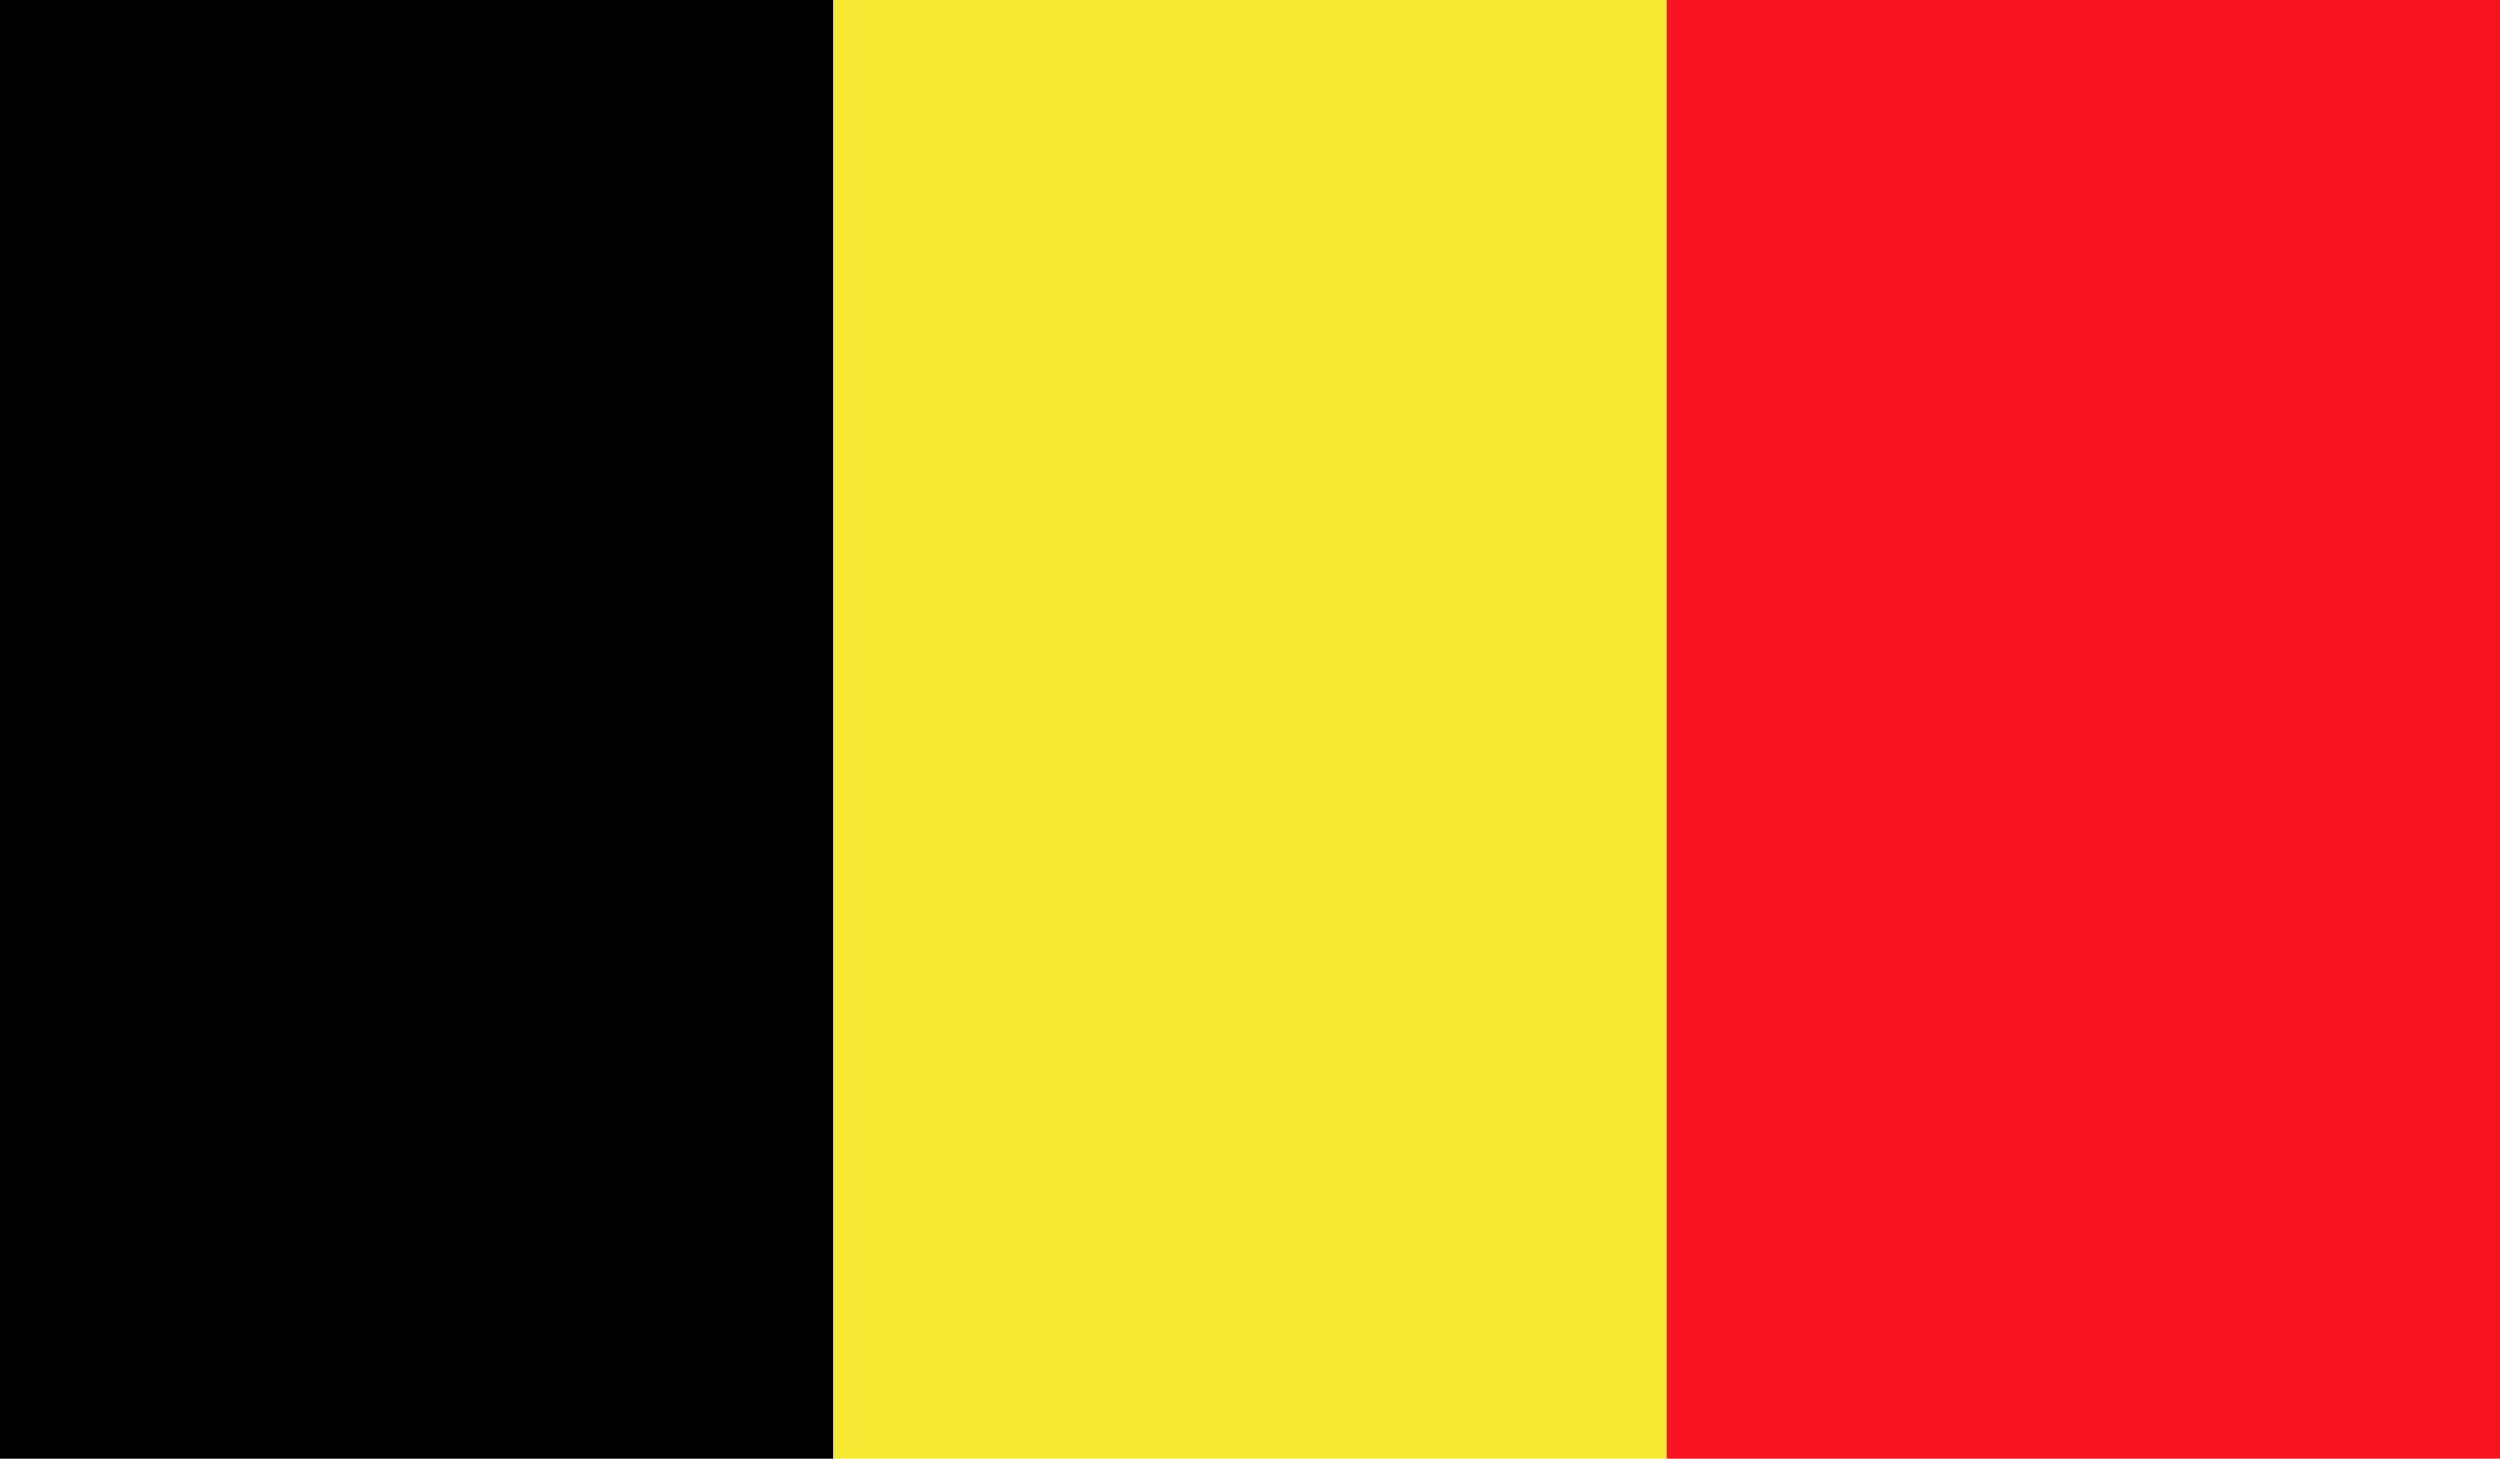
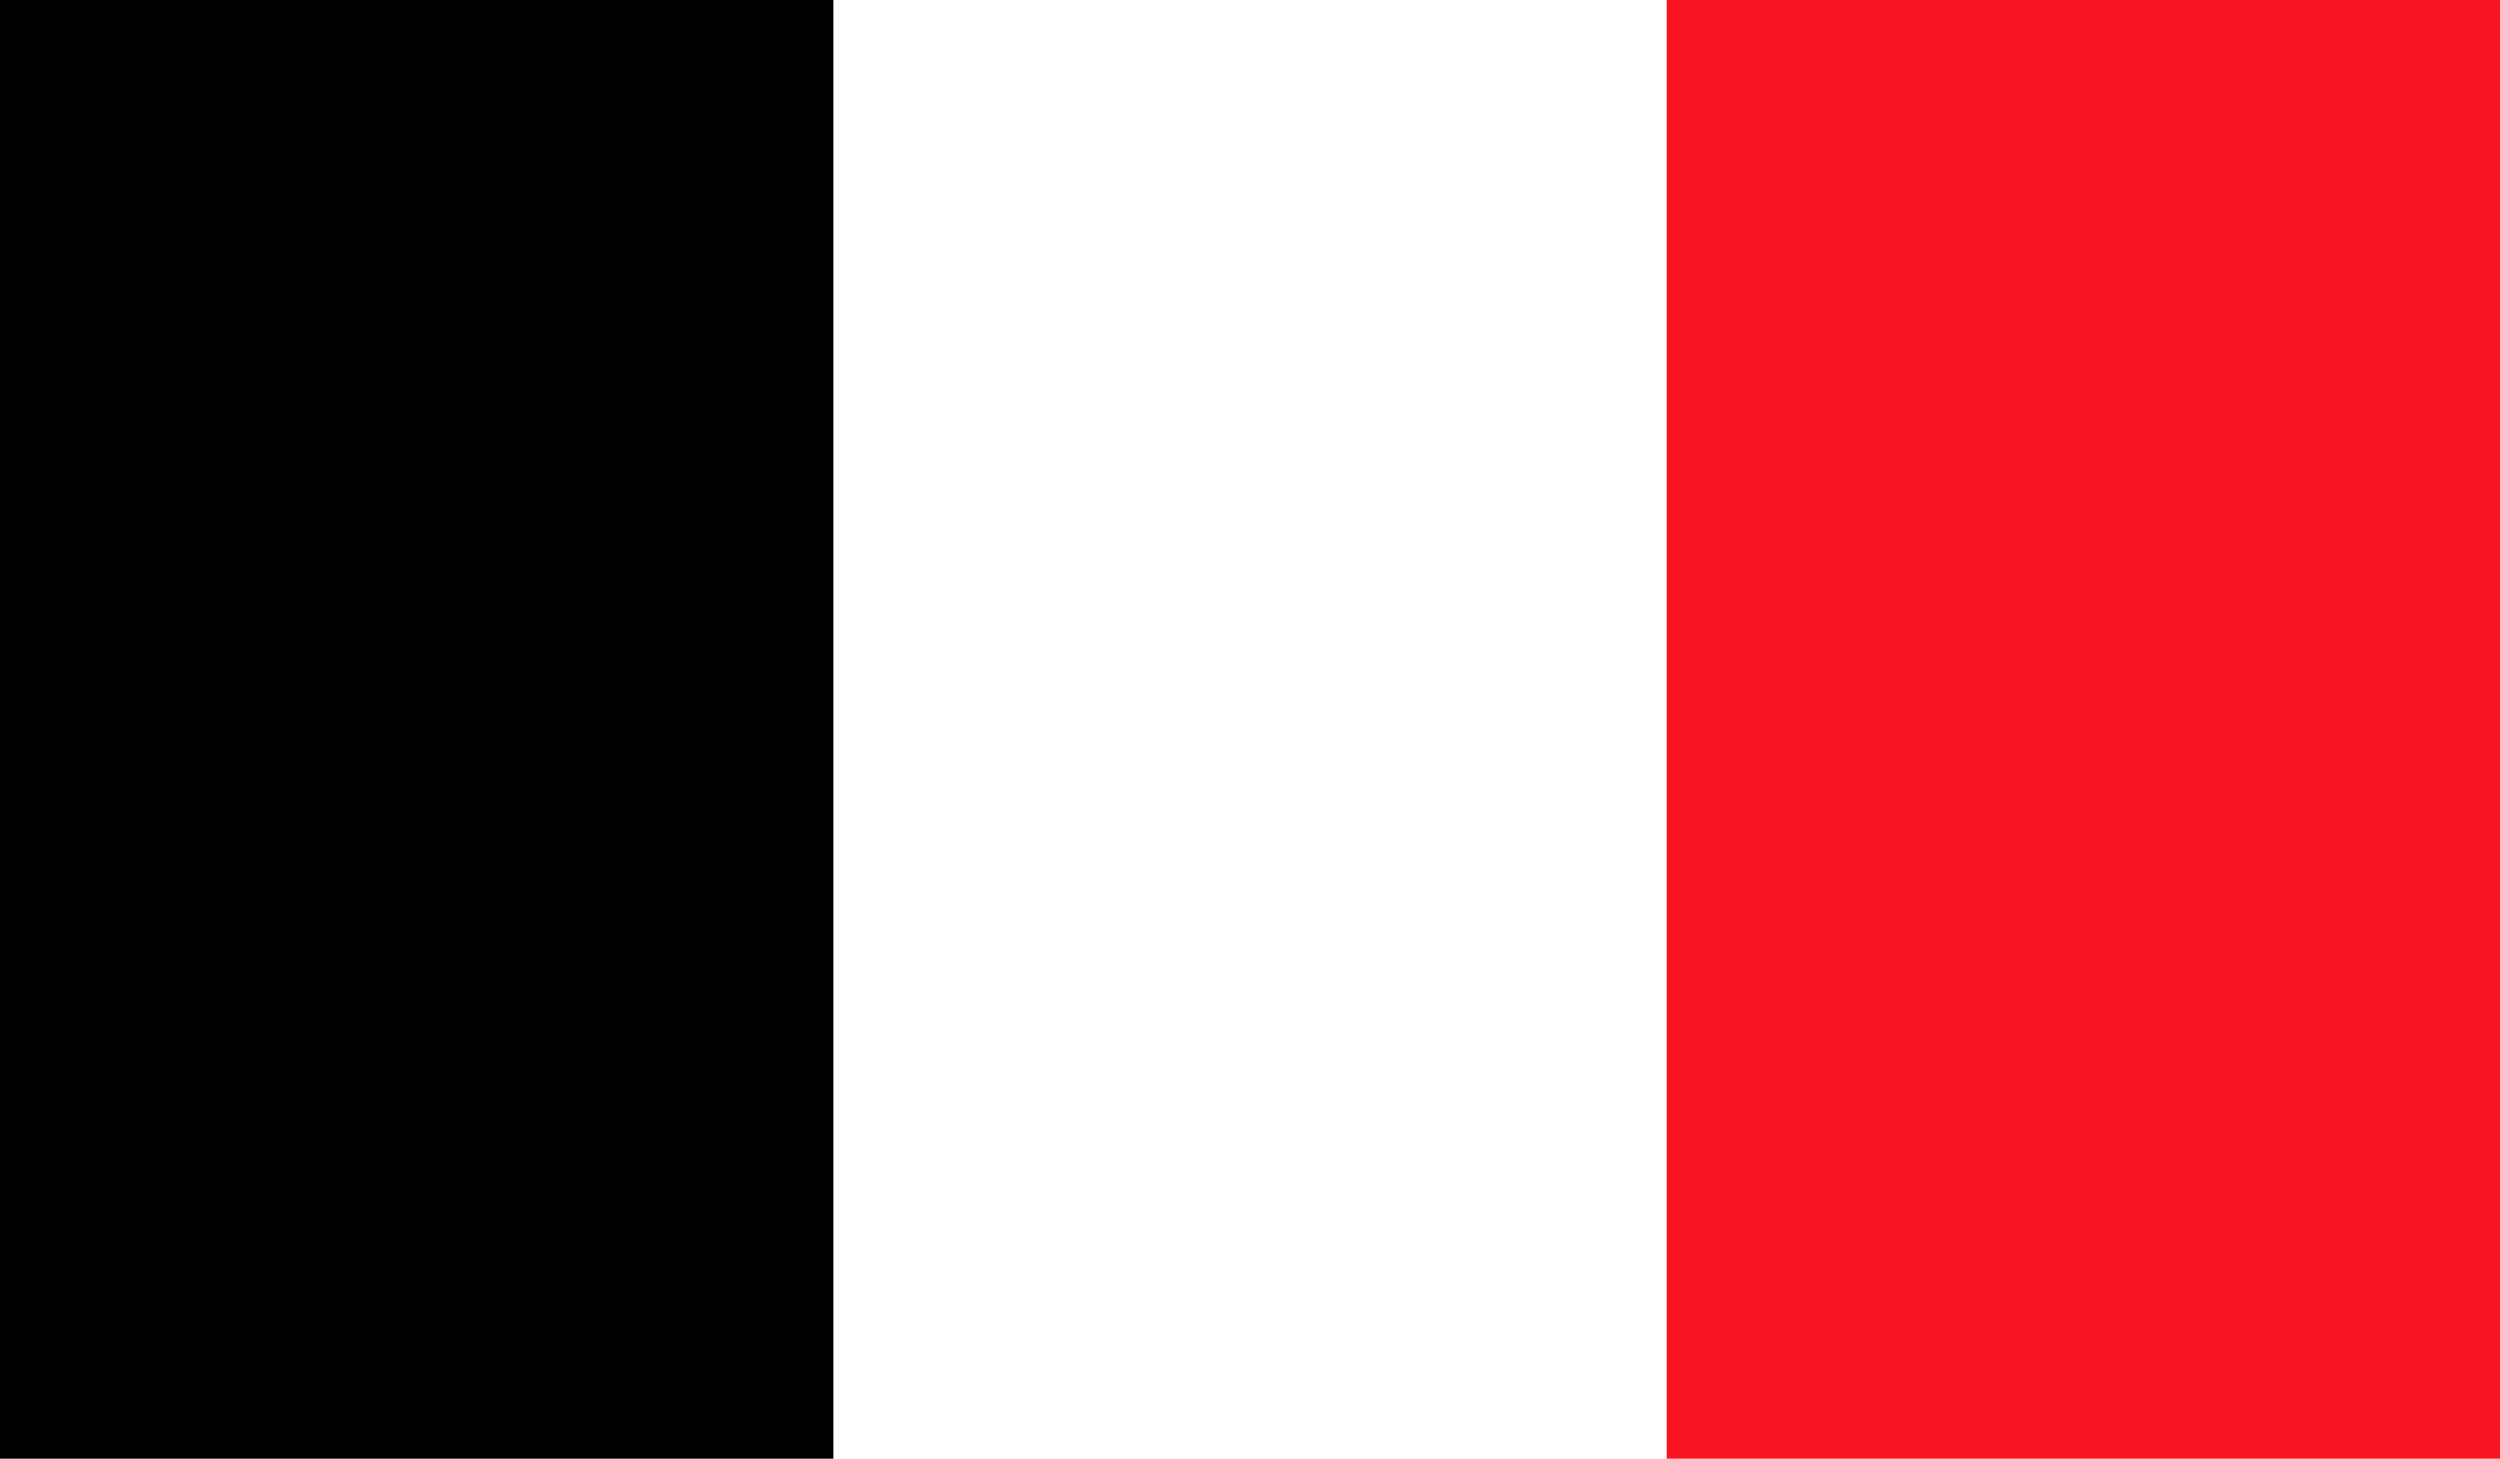
<svg xmlns="http://www.w3.org/2000/svg" xmlns:xlink="http://www.w3.org/1999/xlink" version="1.1" id="Calque_1" x="0px" y="0px" width="33.562px" height="19.582px" viewBox="0 0 33.562 19.582" enable-background="new 0 0 33.562 19.582" xml:space="preserve">
  <g id="BELGIUM_2_">
    <g>
      <g>
        <defs>
          <rect id="SVGID_1_" width="33.562" height="19.582" />
        </defs>
        <clipPath id="SVGID_2_">
          <use xlink:href="#SVGID_1_" overflow="visible" />
        </clipPath>
        <rect clip-path="url(#SVGID_2_)" width="11.188" height="19.582" />
-         <rect x="11.188" clip-path="url(#SVGID_2_)" fill="#F7E933" width="11.188" height="19.582" />
        <rect x="22.375" clip-path="url(#SVGID_2_)" fill="#F81320" width="11.188" height="19.582" />
      </g>
    </g>
  </g>
  <g>
</g>
  <g>
</g>
  <g>
</g>
  <g>
</g>
  <g>
</g>
  <g>
</g>
</svg>